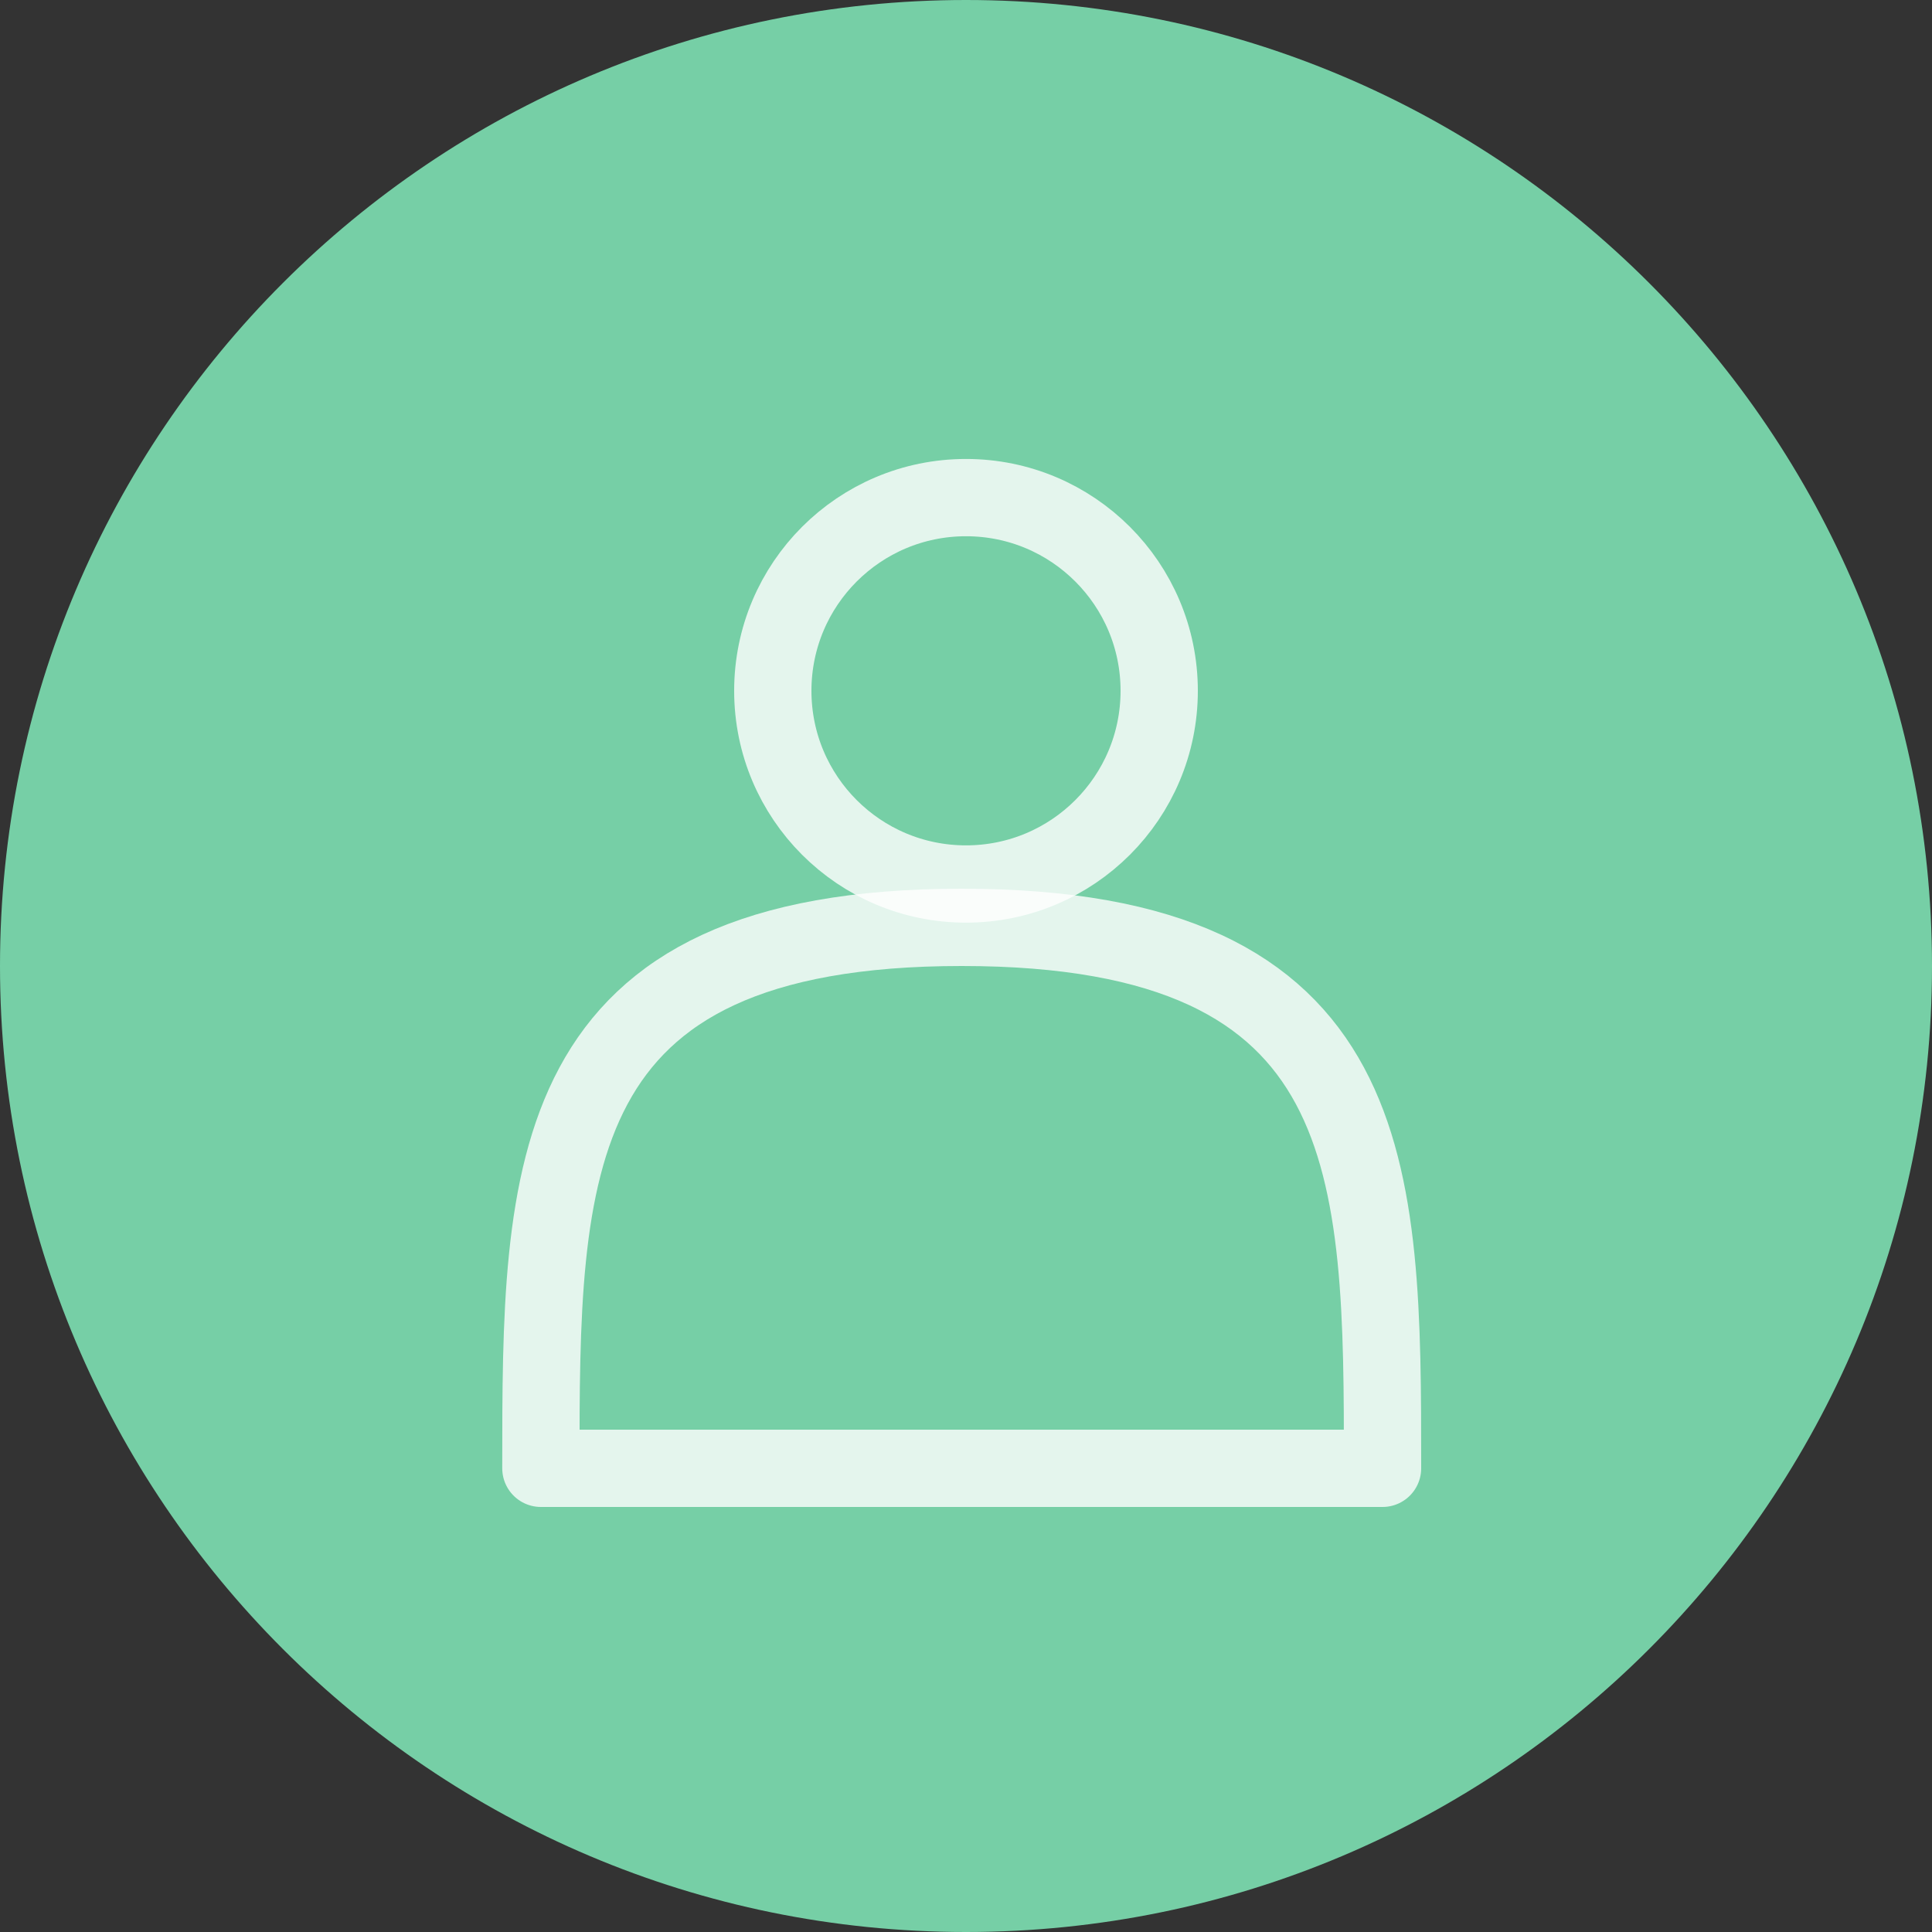
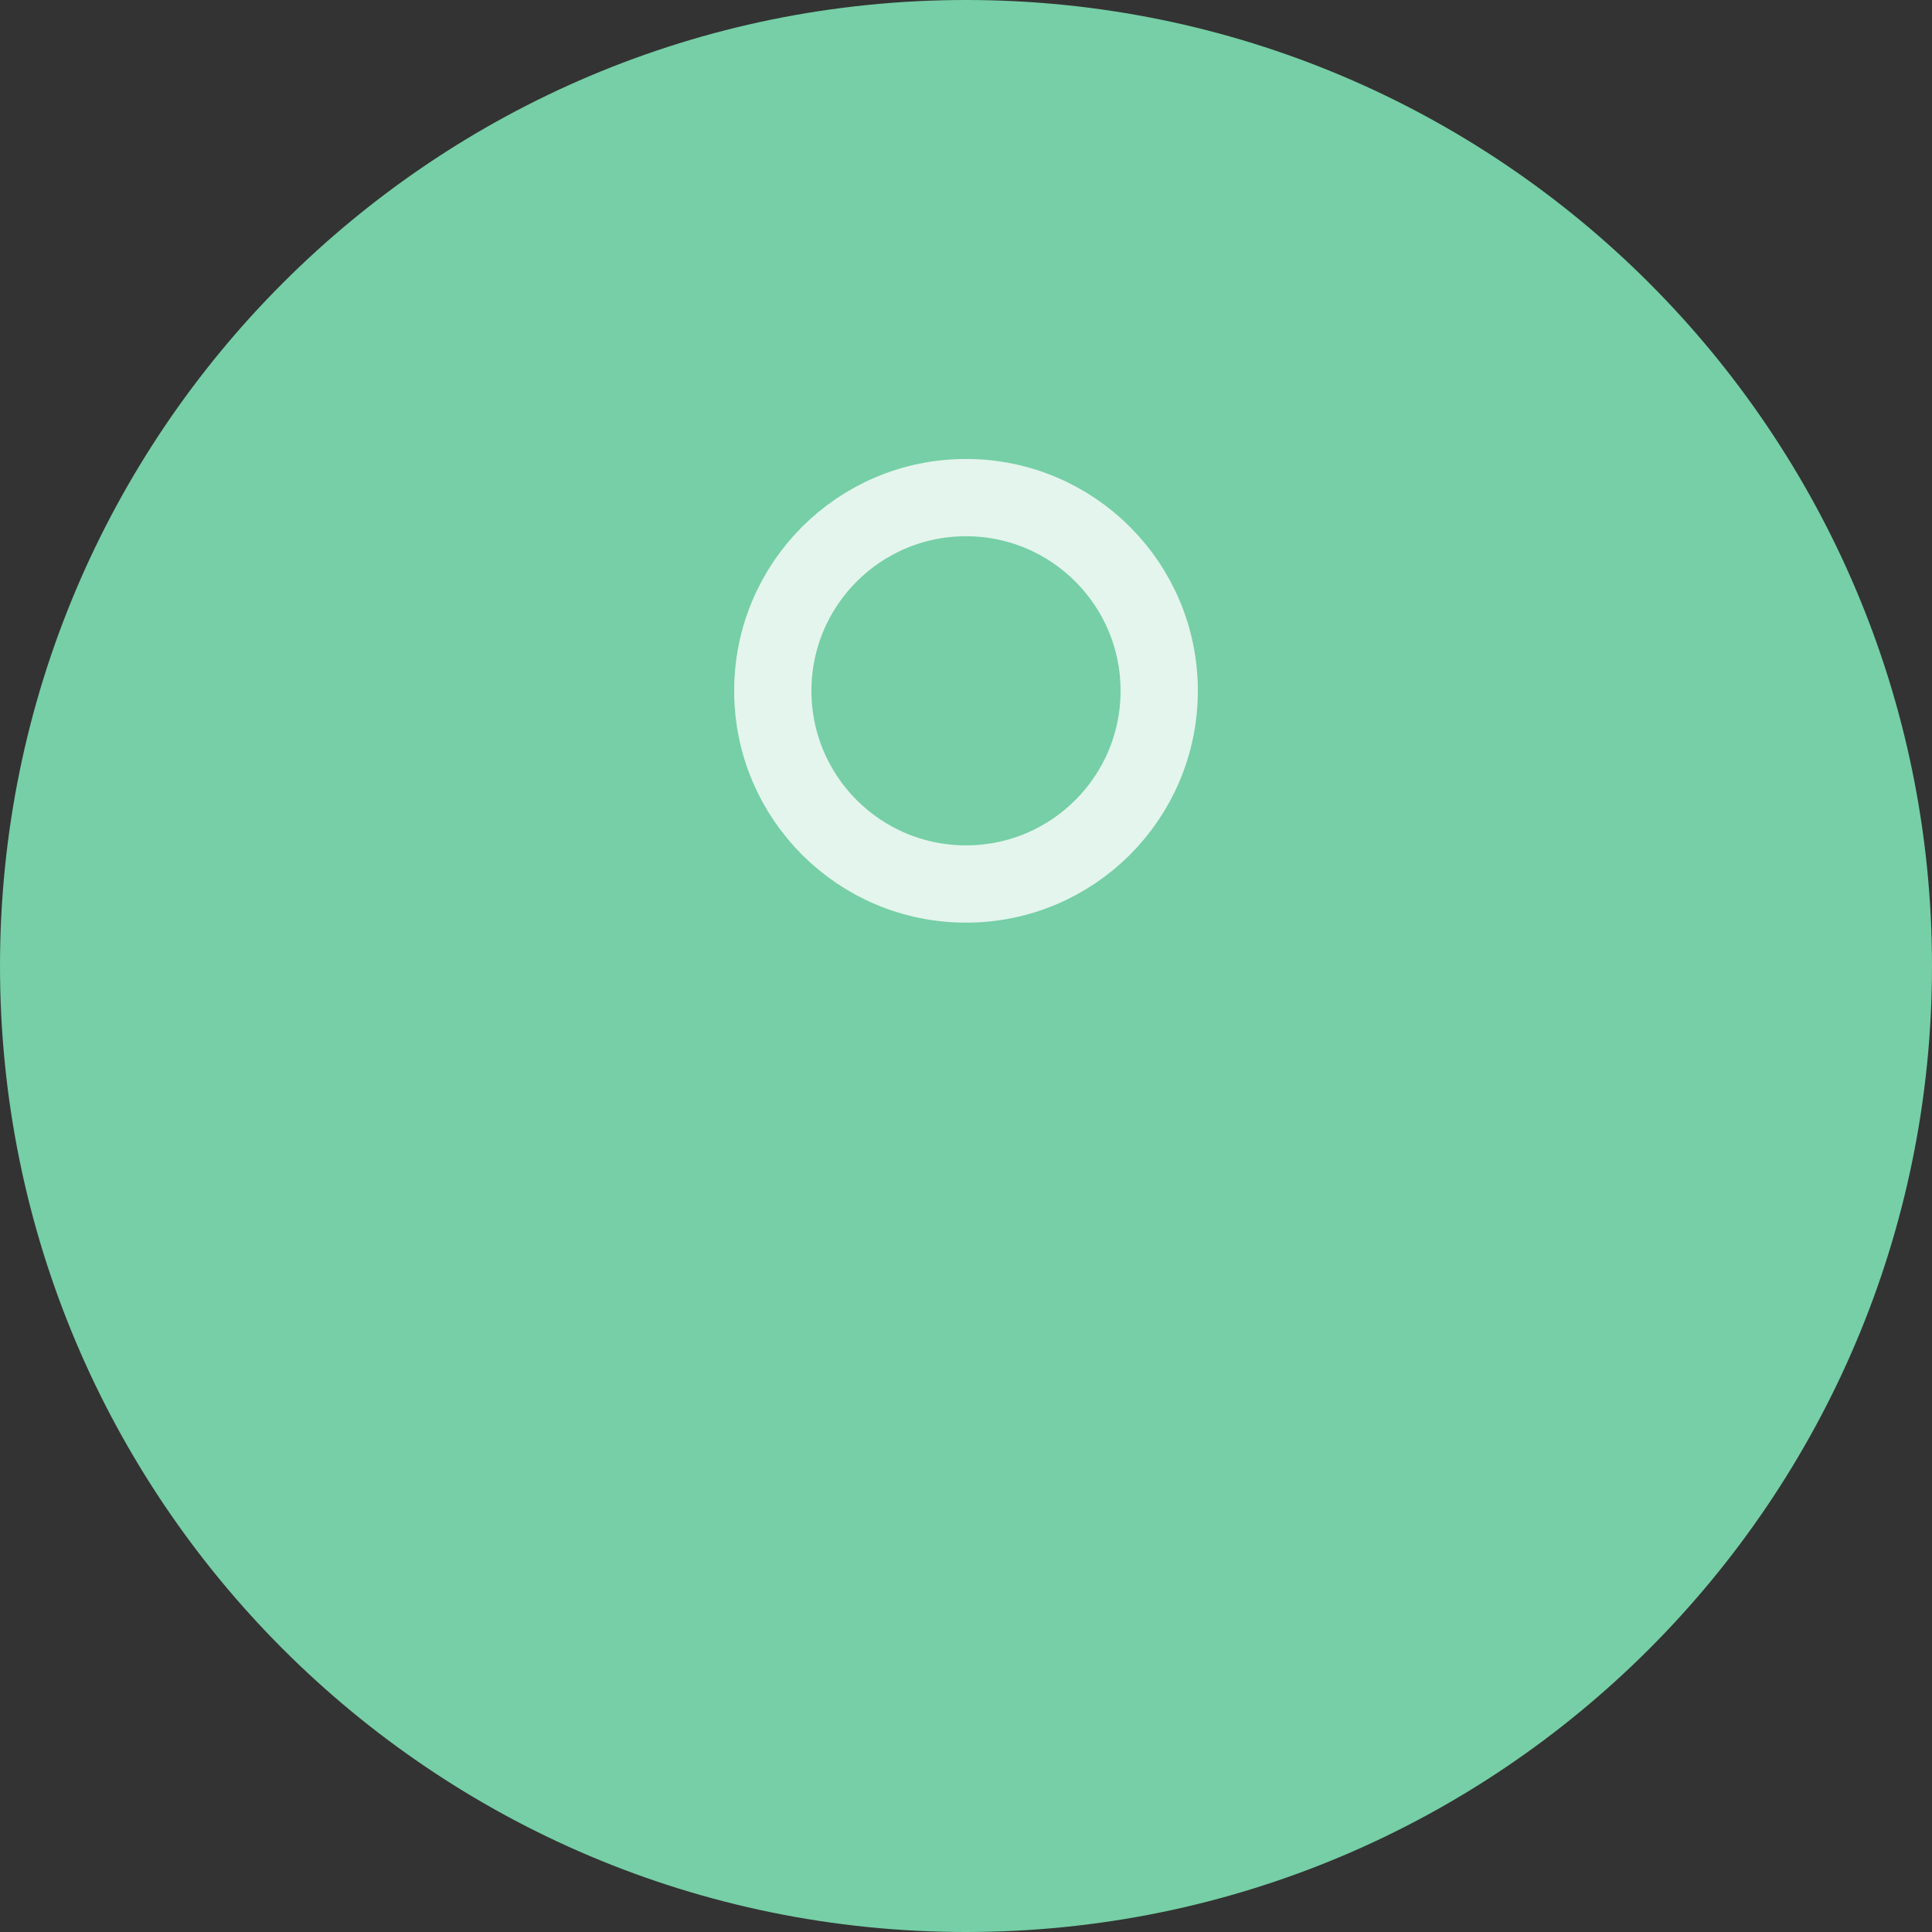
<svg xmlns="http://www.w3.org/2000/svg" version="1.1" x="0" y="0" width="25" height="25" viewBox="0, 0, 25, 25">
  <rect x="0" y="0" width="25" height="25" fill="#333333" stroke="none" />
  <g id="Symbols">
    <path d="M12.5,25 C19.404,25 25,19.404 25,12.5 C25,5.596 19.404,0 12.5,0 C5.596,0 0,5.596 0,12.5 C0,19.404 5.596,25 12.5,25 z" fill="#76CFA6" id="Oval-1-Copy-7" />
-     <path d="M12.5,11.439 C13.881,11.439 15,10.32 15,8.939 C15,7.558 13.881,6.439 12.5,6.439 C11.119,6.439 10,7.558 10,8.939 C10,10.32 11.119,11.439 12.5,11.439 z" fill-opacity="0" stroke="#FFFFFF" stroke-width="1" id="path-1" opacity="0.8" />
-     <path d="M17.89,19 C17.89,15.134 17.89,12 12.445,12 C6.999,12 6.999,15.134 6.999,19 C10.785,19 13.067,19 17.89,19 z" fill-opacity="0" stroke="#FFFFFF" stroke-width="1" stroke-linecap="round" stroke-linejoin="round" id="path-3" opacity="0.8" />
+     <path d="M12.5,11.439 C13.881,11.439 15,10.32 15,8.939 C15,7.558 13.881,6.439 12.5,6.439 C11.119,6.439 10,7.558 10,8.939 C10,10.32 11.119,11.439 12.5,11.439 " fill-opacity="0" stroke="#FFFFFF" stroke-width="1" id="path-1" opacity="0.8" />
  </g>
</svg>